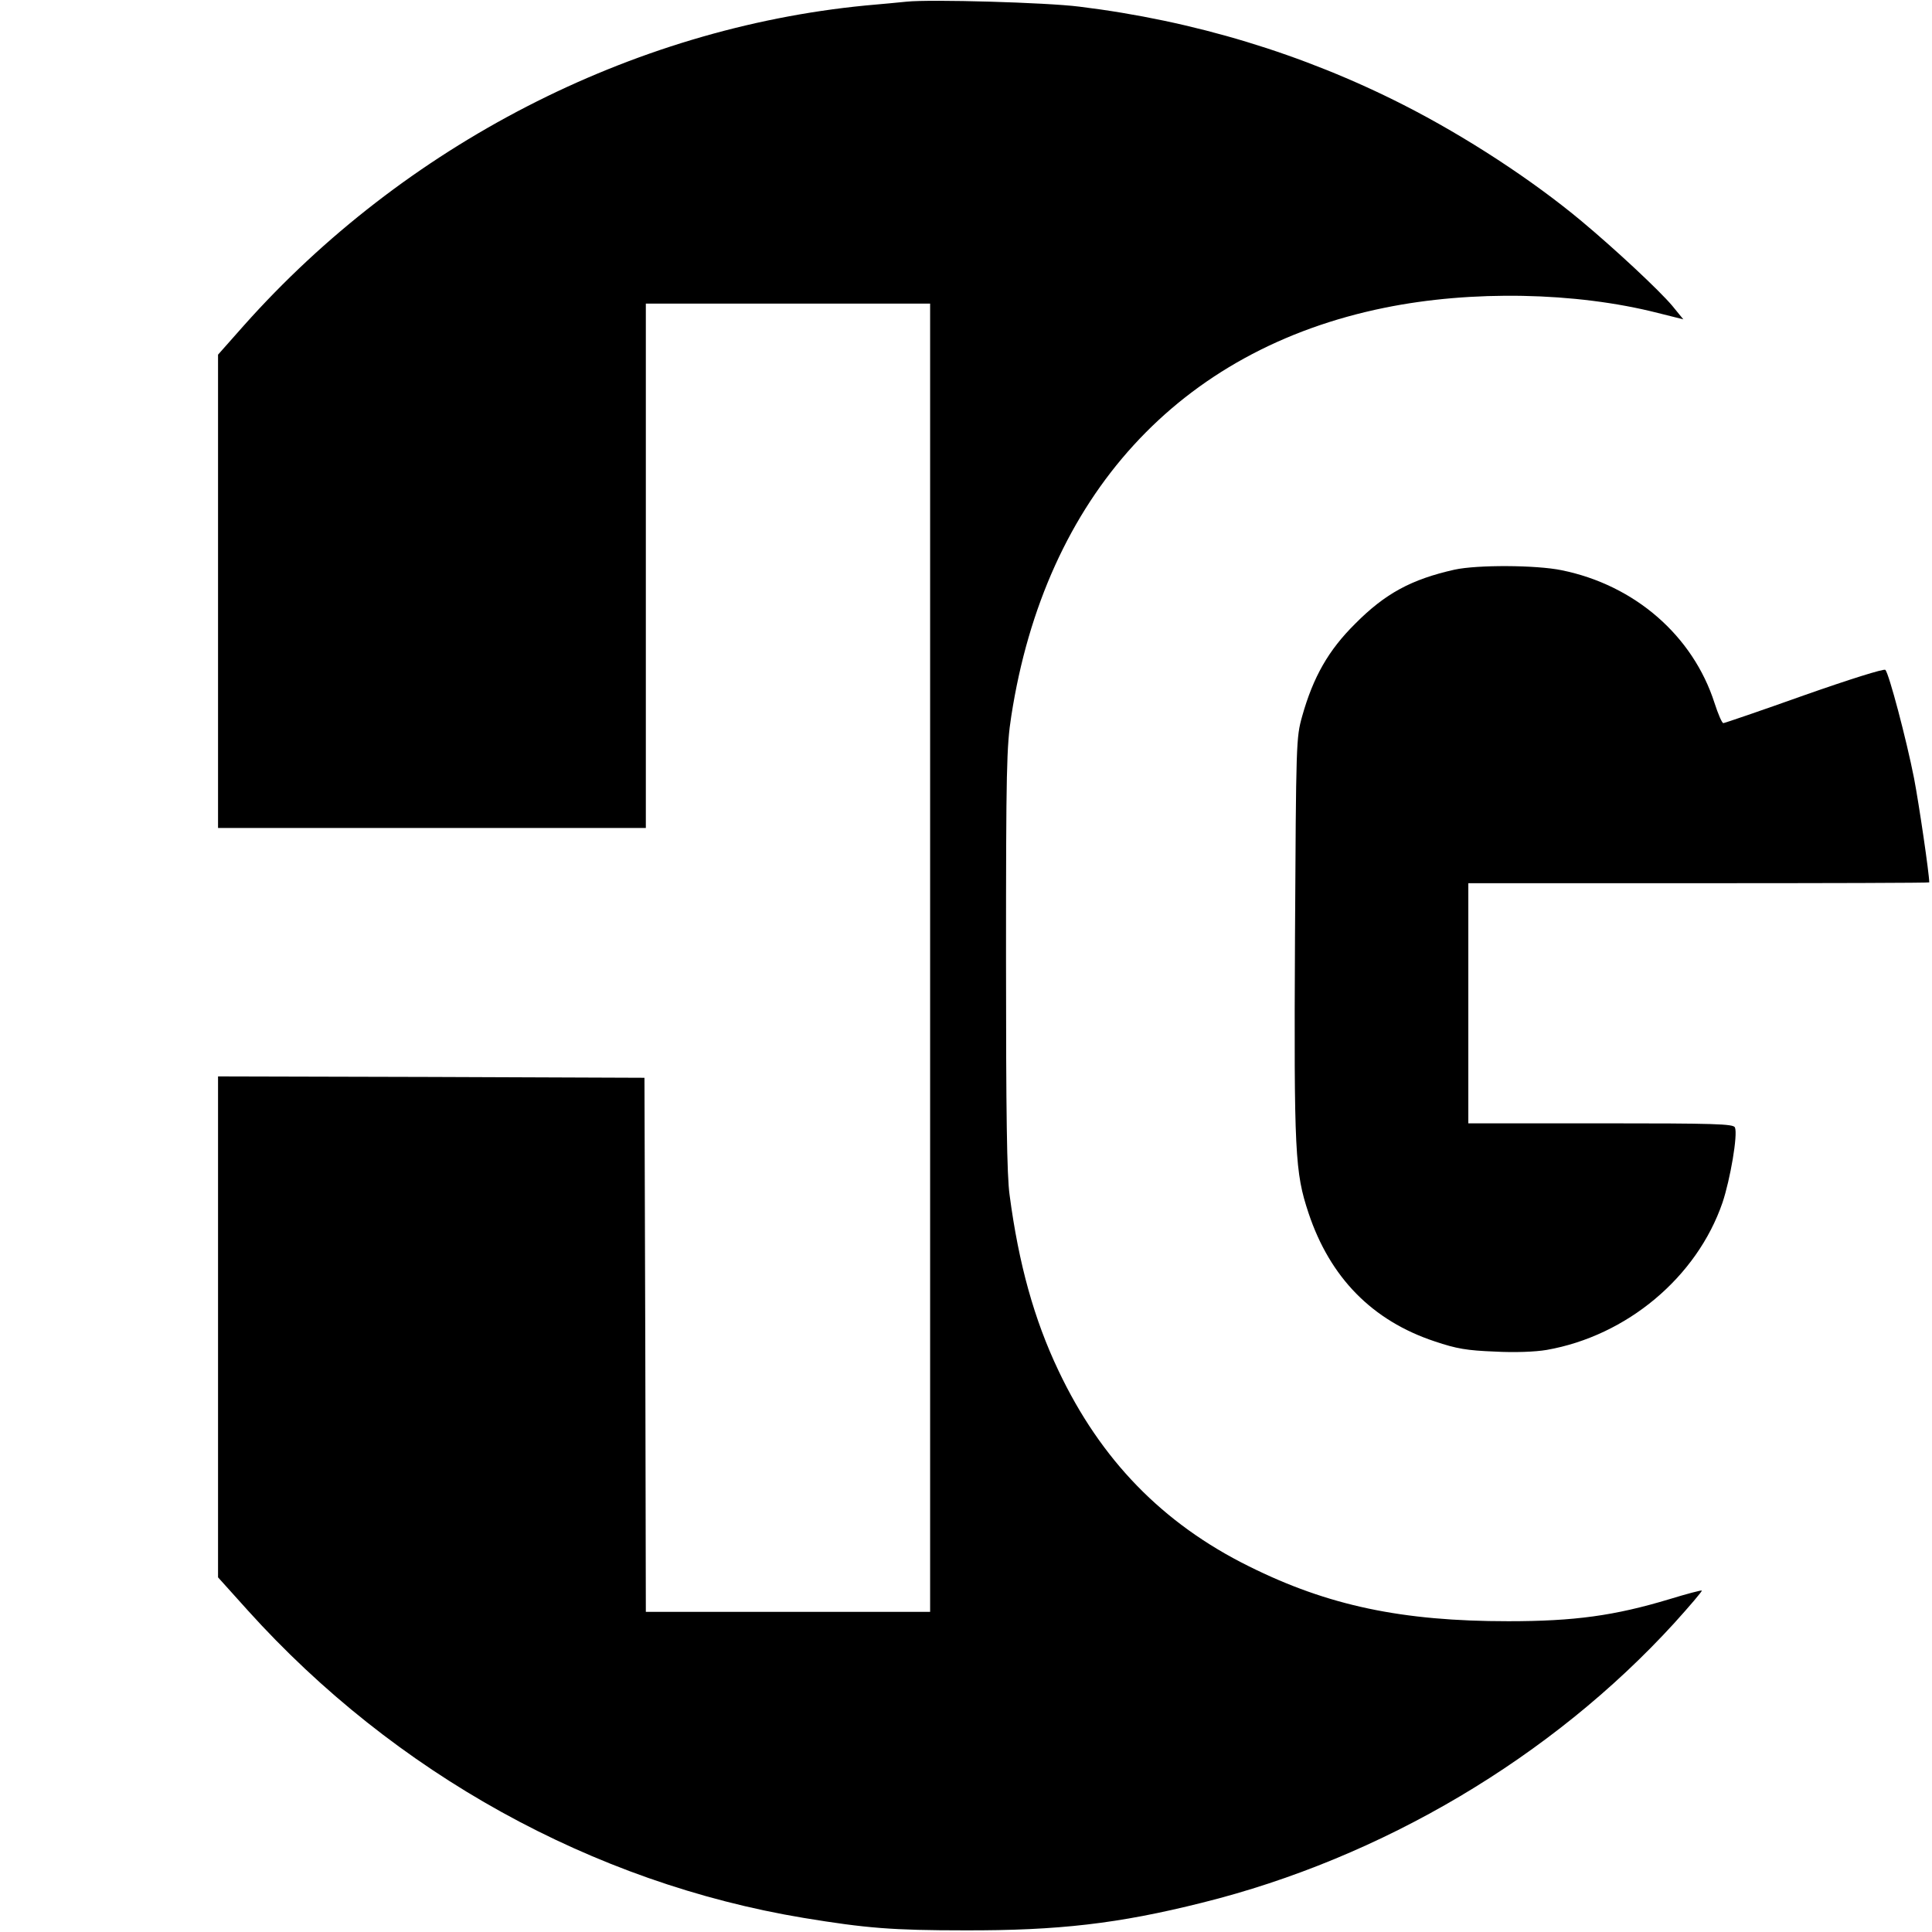
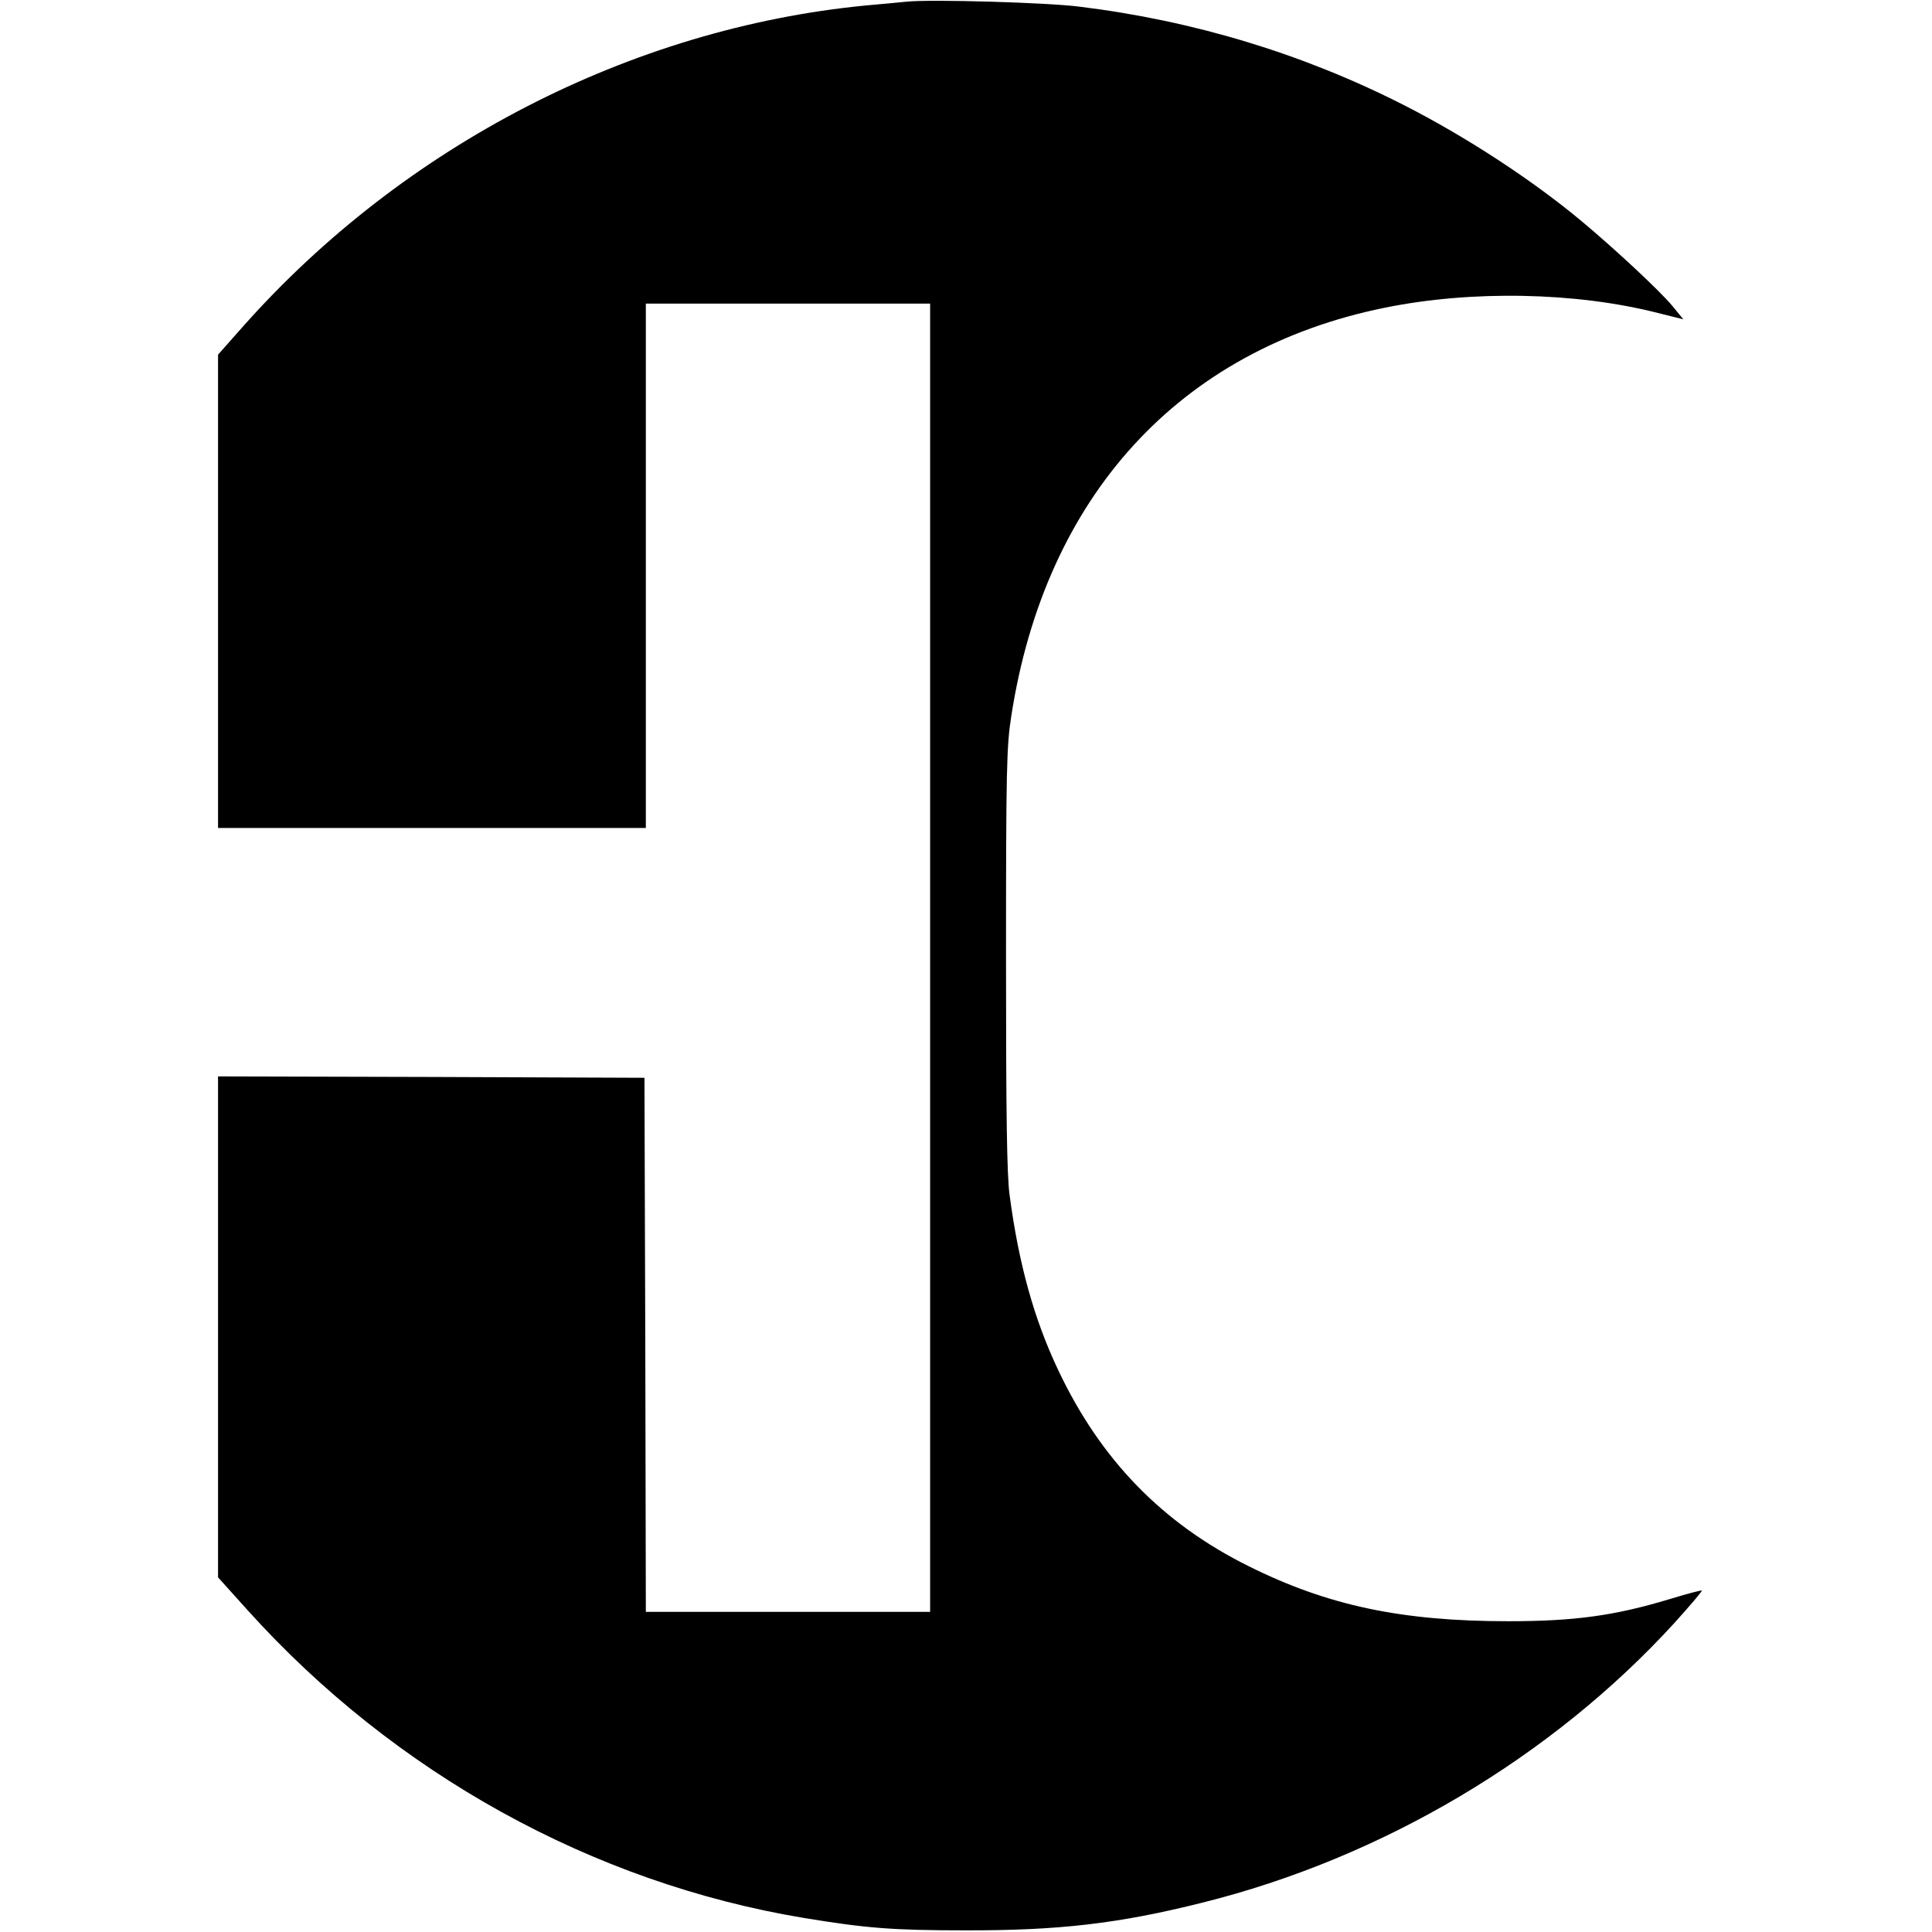
<svg xmlns="http://www.w3.org/2000/svg" version="1.0" width="700pt" height="700pt" viewBox="0 0 700 700" preserveAspectRatio="xMidYMid meet">
  <g transform="translate(0,700) scale(0.1,-0.1)" fill="#000000" stroke="none">
    <path d="M3285 6994 c-22 -2 -89 -9 -150 -14 -849 -83 -1670 -506 -2252 -1160 l-93 -105 0 -857 0 -858 775 0 775 0 0 950 0 950 515 0 515 0 0 -2370 0 -2370 -515 0 -515 0 -2 968 -3 967 -772 3 -773 2 0 -907 0 -908 108 -120 c532 -590 1249 -987 2014 -1114 225 -37 321 -45 583 -45 339 -1 557 24 860 100 652 162 1267 527 1711 1013 57 63 102 116 100 118 -2 2 -55 -12 -117 -31 -199 -60 -344 -80 -584 -80 -385 0 -653 56 -940 199 -313 155 -537 386 -690 709 -88 185 -144 386 -177 636 -10 70 -13 297 -13 855 0 691 2 771 19 880 123 797 609 1329 1353 1480 314 64 692 57 990 -19 l92 -23 -40 49 c-48 57 -208 206 -329 307 -180 150 -419 306 -645 421 -364 185 -759 305 -1175 356 -118 15 -538 27 -625 18z" />
-     <path d="M5270 4936 c-156 -35 -251 -86 -360 -196 -97 -96 -152 -193 -192 -335 -22 -79 -22 -90 -26 -800 -4 -787 0 -852 49 -1000 78 -234 231 -390 457 -465 80 -27 117 -33 218 -37 72 -4 147 -1 188 6 290 51 544 263 637 534 28 84 56 246 45 272 -5 13 -72 15 -486 15 l-480 0 0 435 0 435 835 0 c459 0 835 1 835 3 0 31 -37 283 -55 377 -28 142 -91 380 -104 393 -5 5 -132 -35 -294 -92 -157 -56 -289 -101 -293 -101 -5 0 -19 33 -32 73 -78 243 -288 427 -554 481 -92 19 -306 20 -388 2z" />
  </g>
</svg>